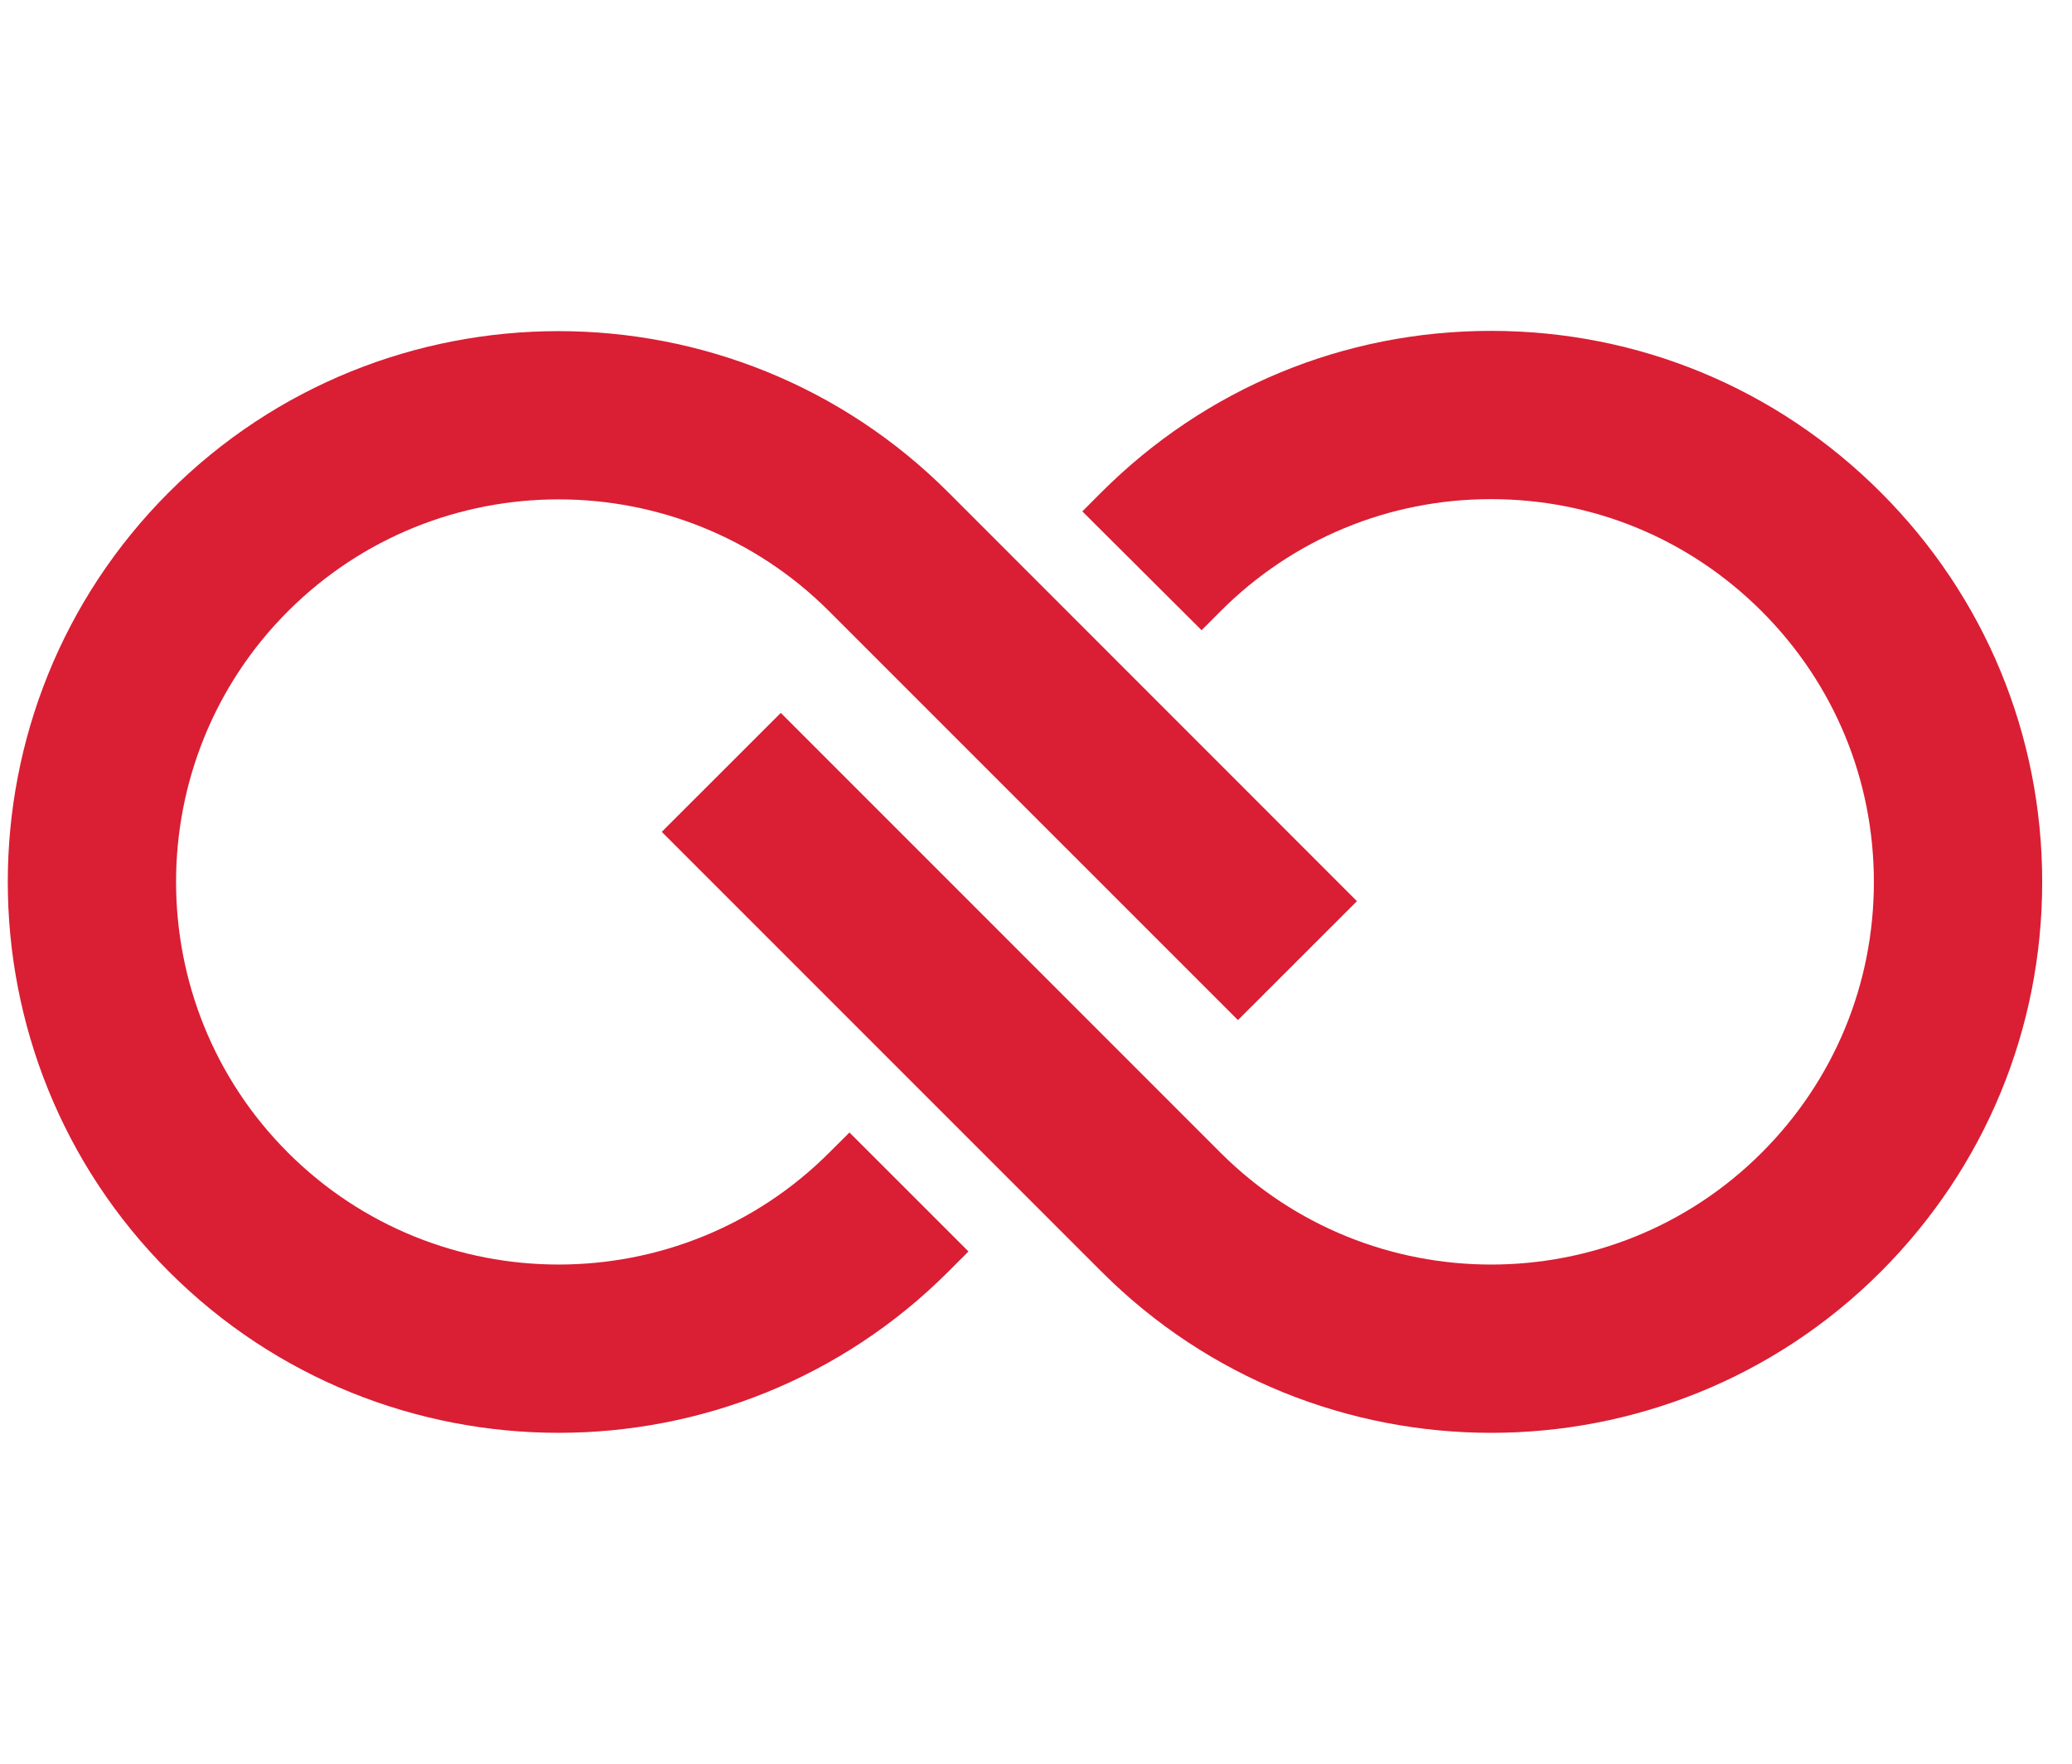
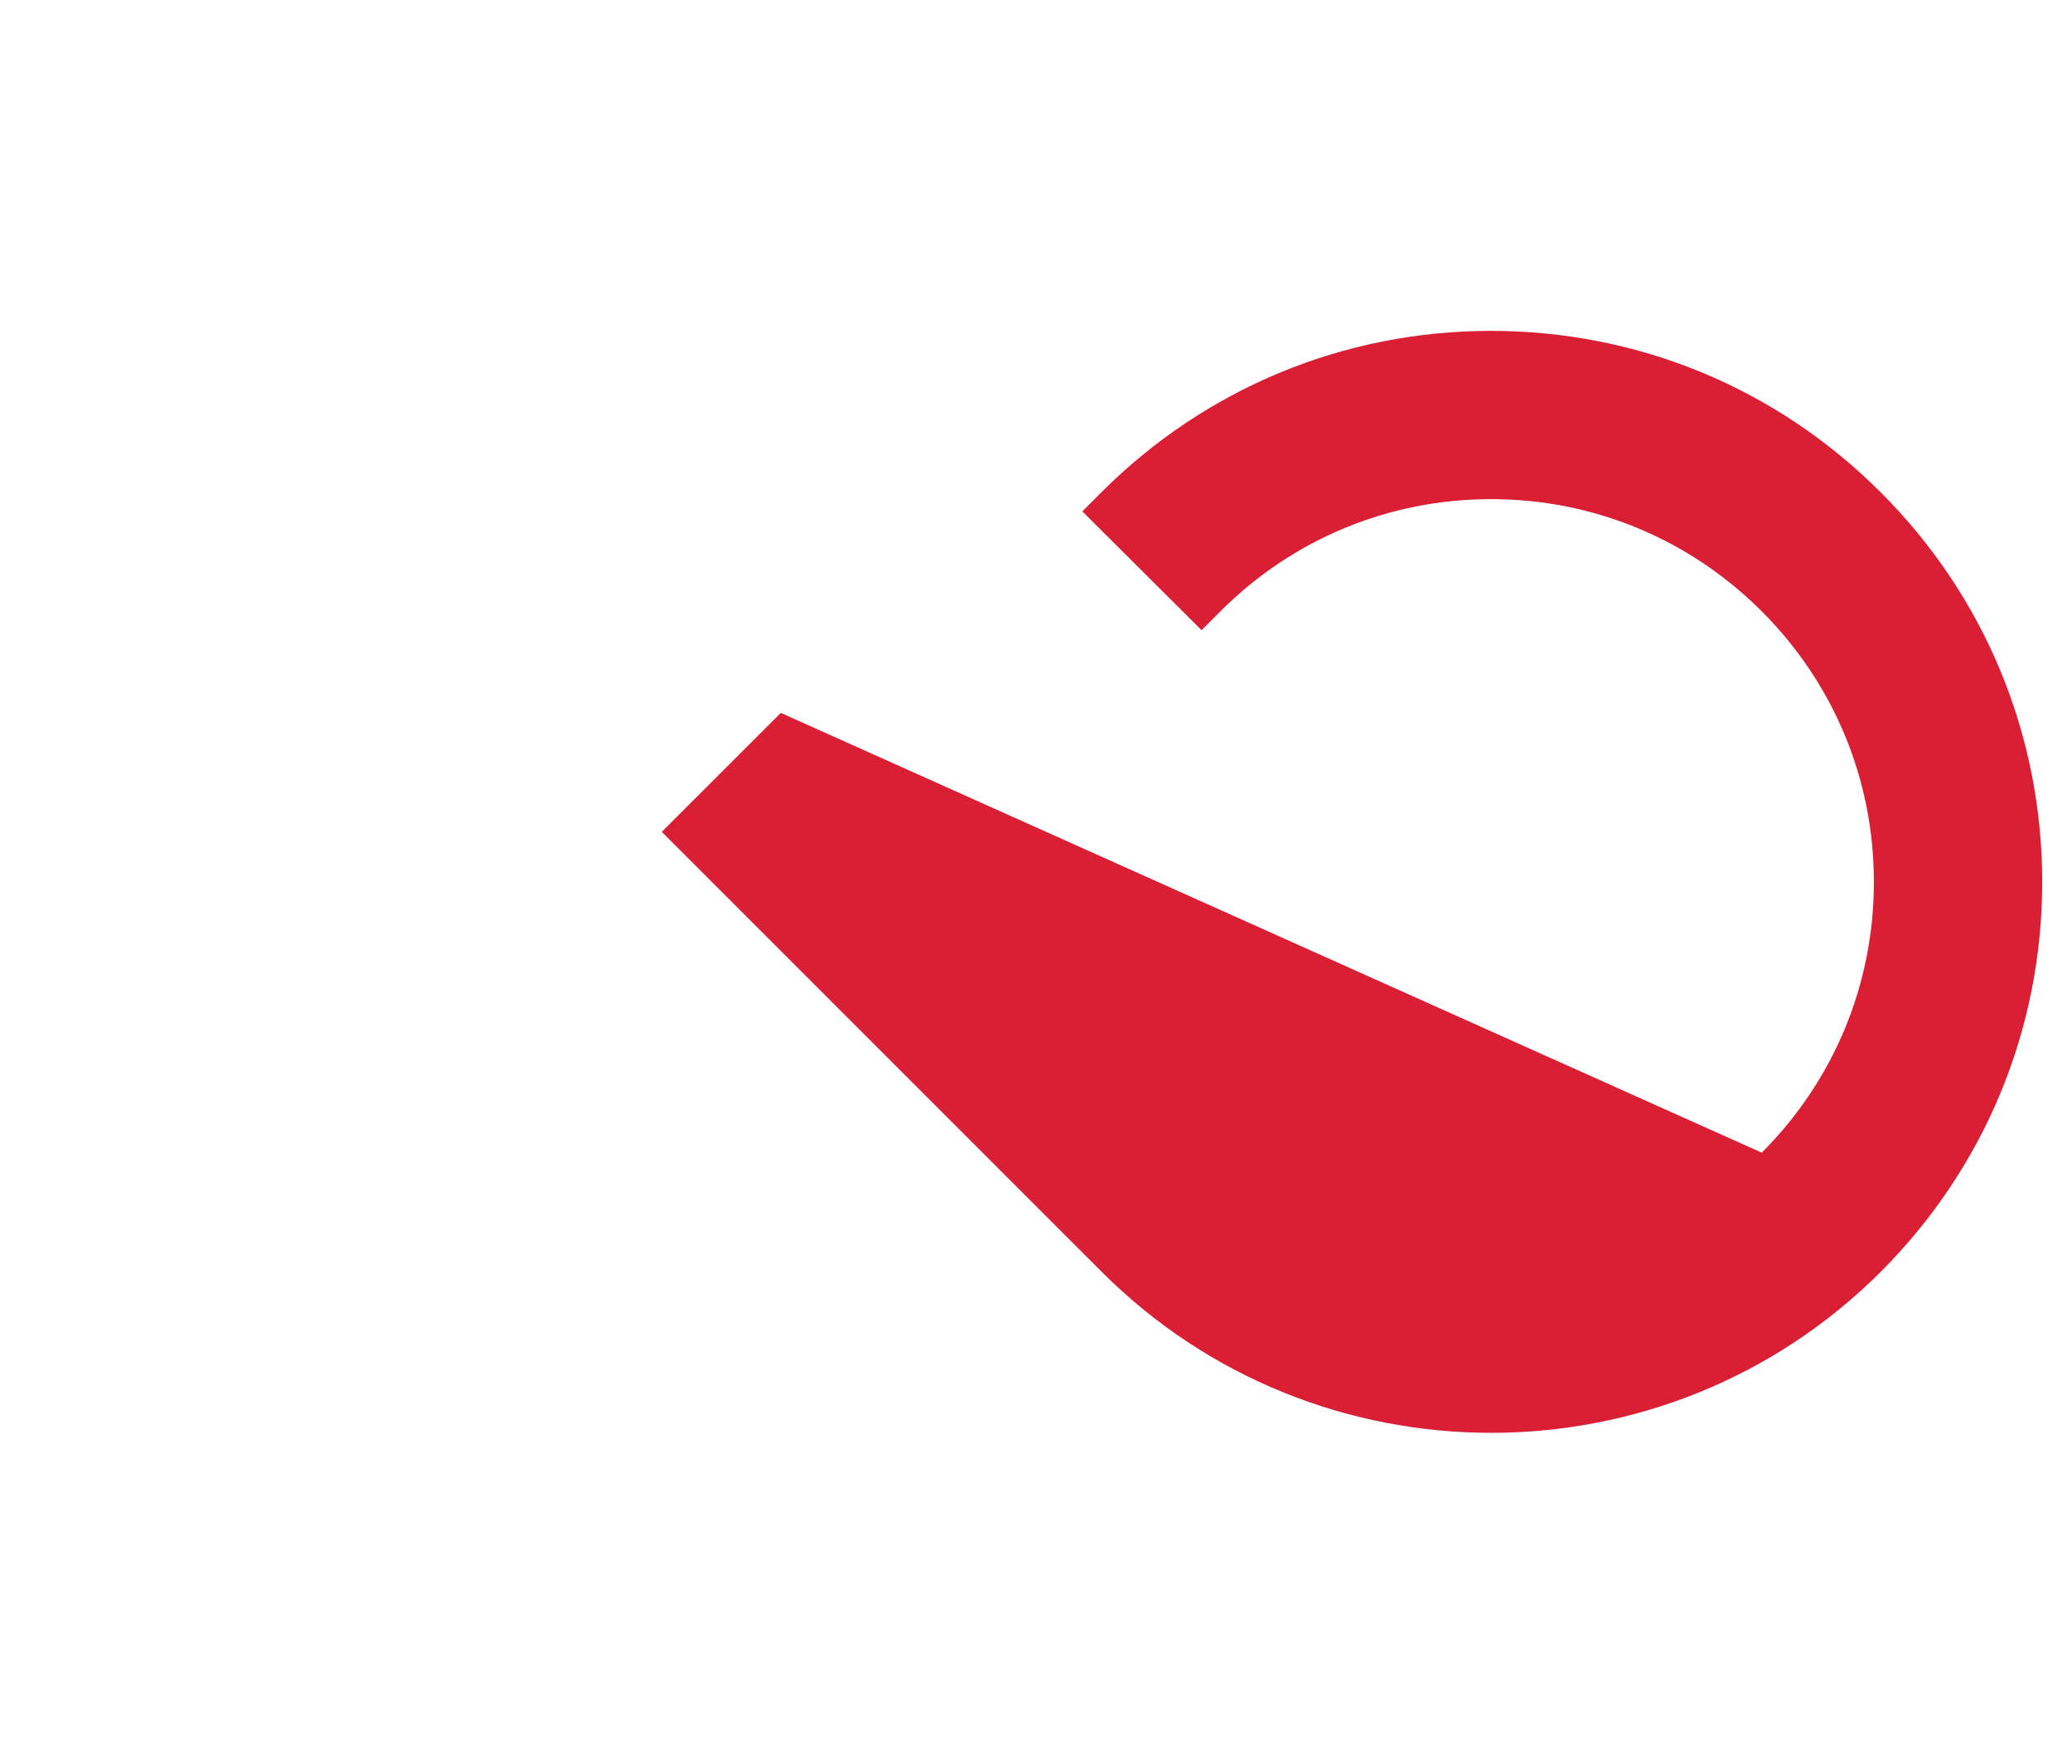
<svg xmlns="http://www.w3.org/2000/svg" width="47" height="40" viewBox="0 0 47 40" fill="none">
-   <path d="M3.832 11.164C-1.042 16.035 -1.042 23.967 3.833 28.84C8.708 33.714 16.636 33.714 21.51 28.841L21.968 28.382L19.269 25.684L18.809 26.142C15.426 29.525 9.917 29.525 6.531 26.14C3.148 22.756 3.148 17.248 6.531 13.864C9.916 10.479 15.424 10.479 18.809 13.864L28.081 23.135L30.78 20.438L21.508 11.164C16.633 6.292 8.704 6.292 3.832 11.164Z" fill="#DA1E34" />
-   <path d="M24.984 11.164C24.983 11.165 24.551 11.598 24.551 11.598L27.256 14.293L27.688 13.86C29.324 12.223 31.504 11.32 33.822 11.32C36.142 11.32 38.32 12.223 39.961 13.863C41.602 15.504 42.506 17.683 42.506 20.003C42.506 22.322 41.602 24.502 39.962 26.142C36.579 29.525 31.071 29.525 27.685 26.142L17.711 16.168L15.011 18.866L24.987 28.841C29.859 33.714 37.791 33.714 42.664 28.841C45.022 26.479 46.324 23.343 46.324 20.003C46.324 16.664 45.022 13.524 42.66 11.165C40.302 8.805 37.161 7.504 33.822 7.504C30.484 7.504 27.346 8.805 24.984 11.164Z" fill="#DA1E34" />
+   <path d="M24.984 11.164C24.983 11.165 24.551 11.598 24.551 11.598L27.256 14.293L27.688 13.86C29.324 12.223 31.504 11.32 33.822 11.32C36.142 11.32 38.32 12.223 39.961 13.863C41.602 15.504 42.506 17.683 42.506 20.003C42.506 22.322 41.602 24.502 39.962 26.142L17.711 16.168L15.011 18.866L24.987 28.841C29.859 33.714 37.791 33.714 42.664 28.841C45.022 26.479 46.324 23.343 46.324 20.003C46.324 16.664 45.022 13.524 42.66 11.165C40.302 8.805 37.161 7.504 33.822 7.504C30.484 7.504 27.346 8.805 24.984 11.164Z" fill="#DA1E34" />
</svg>